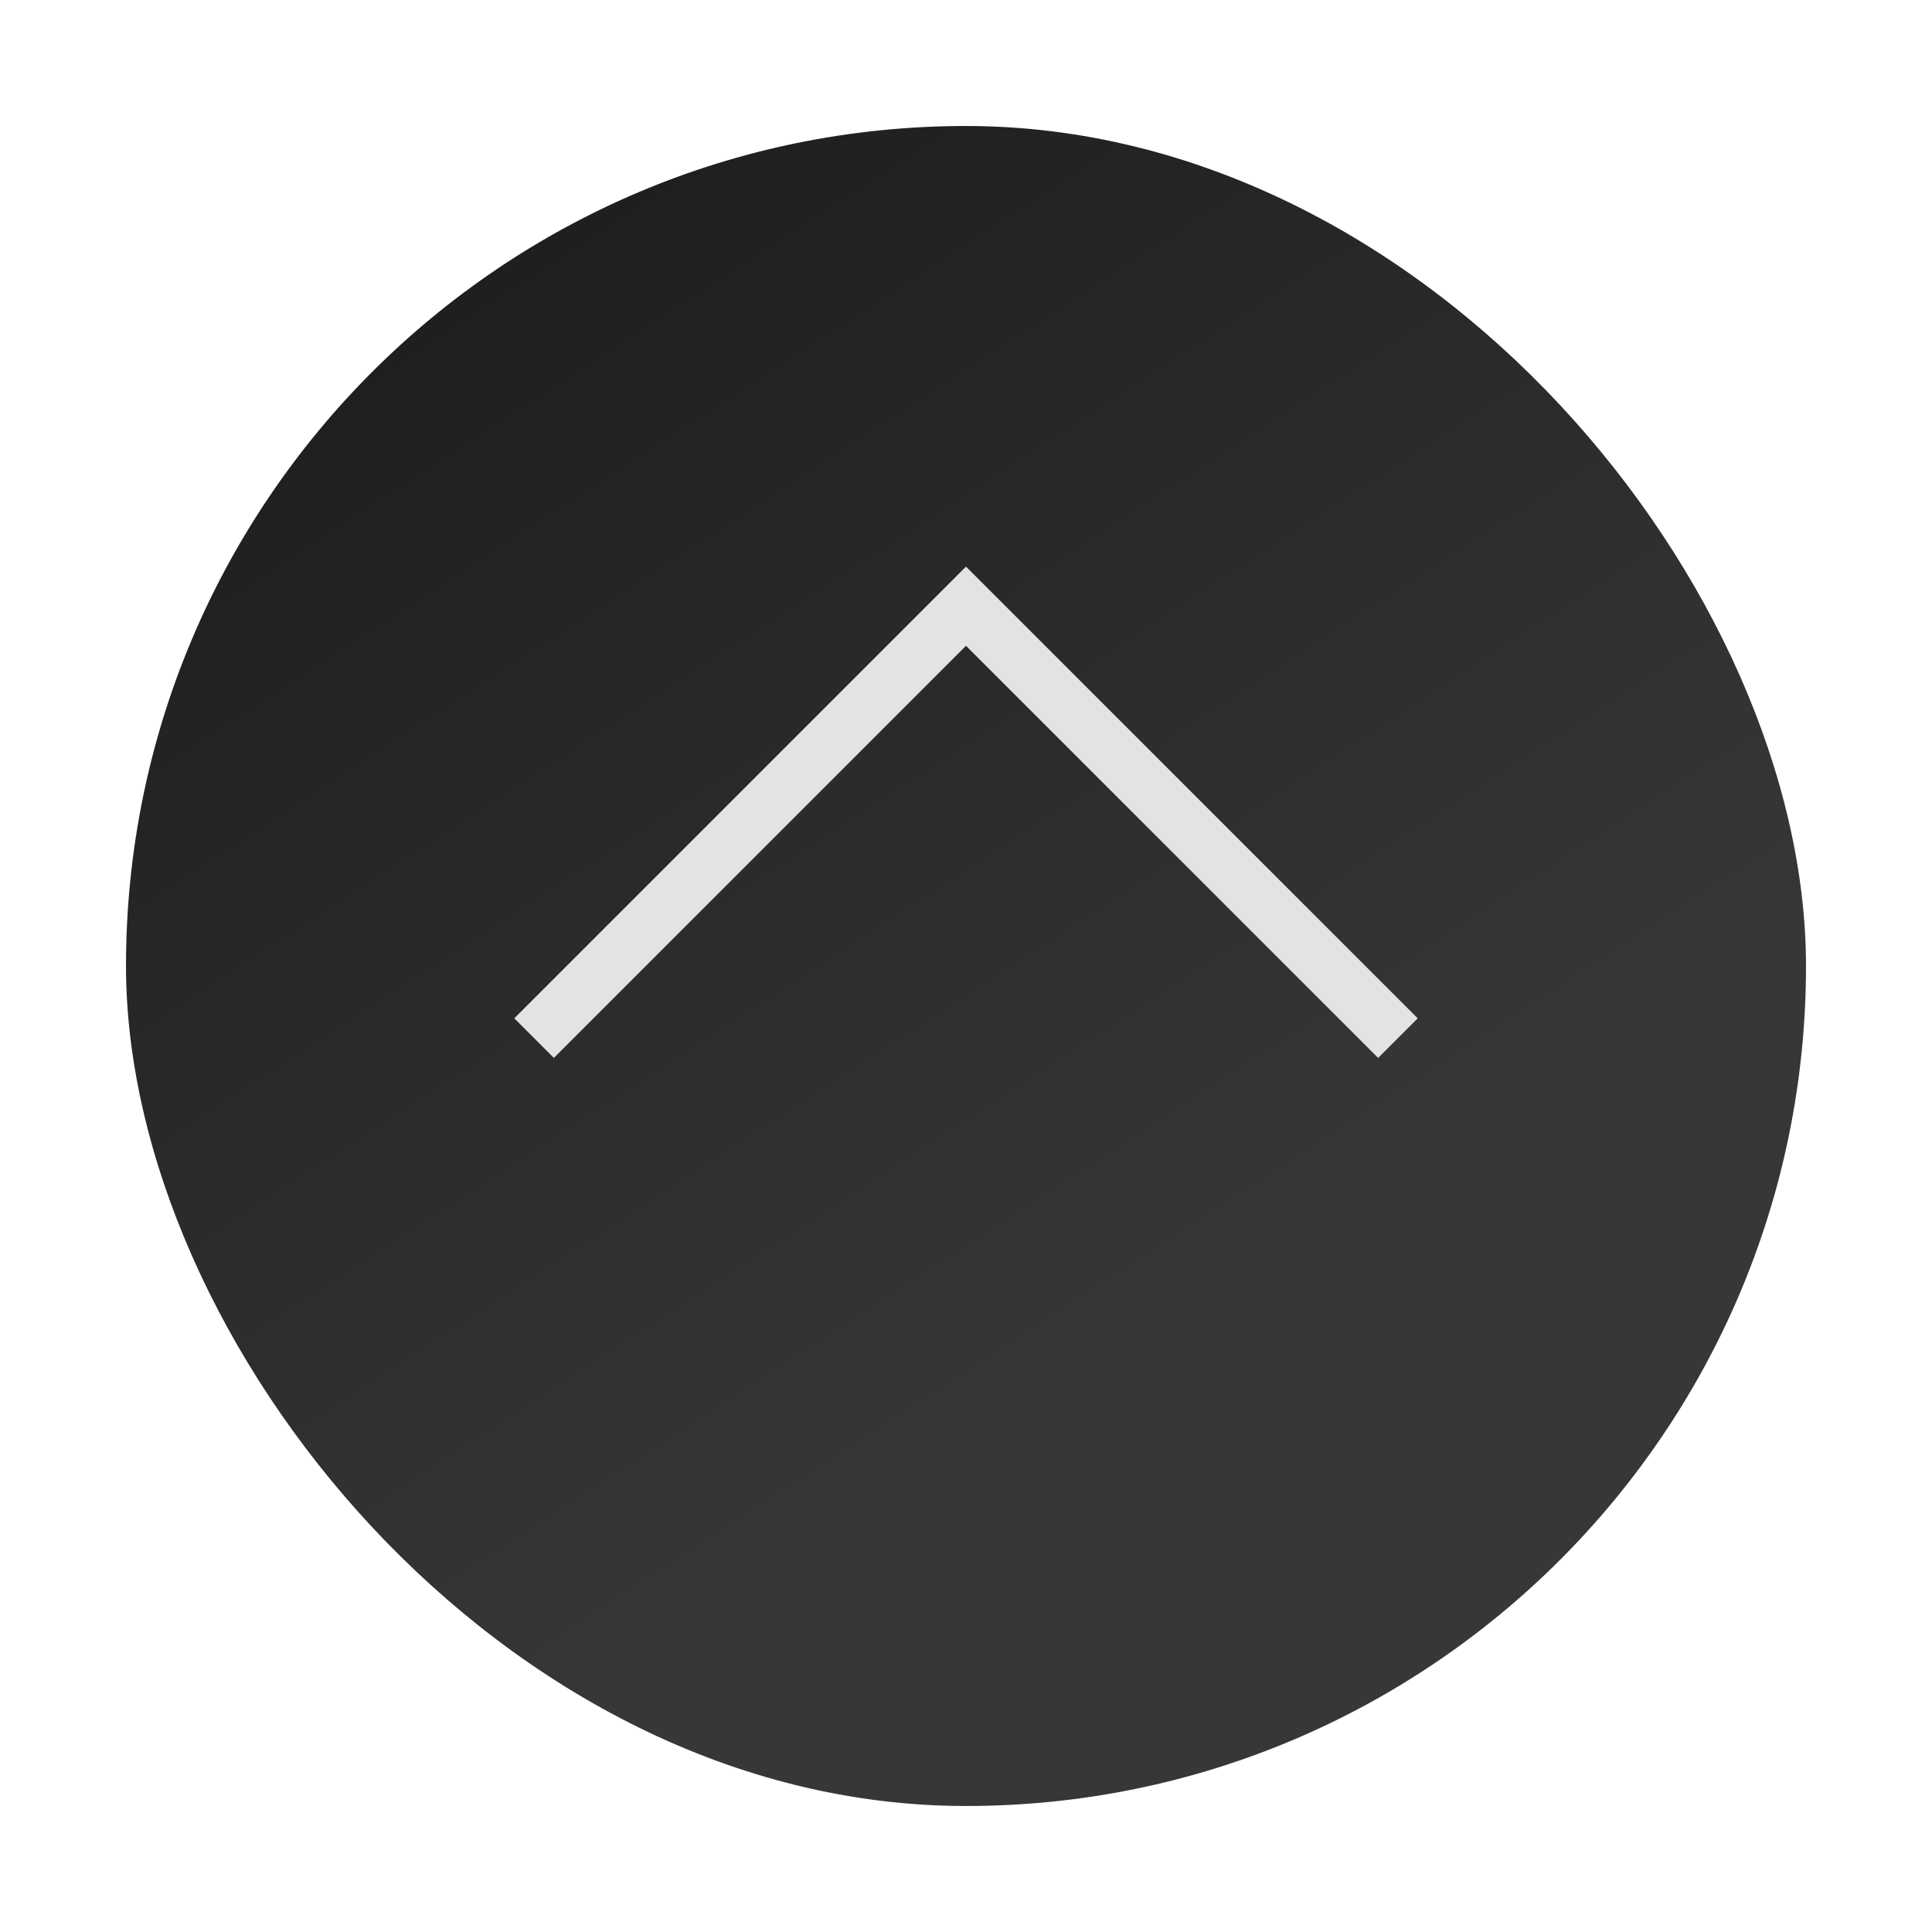
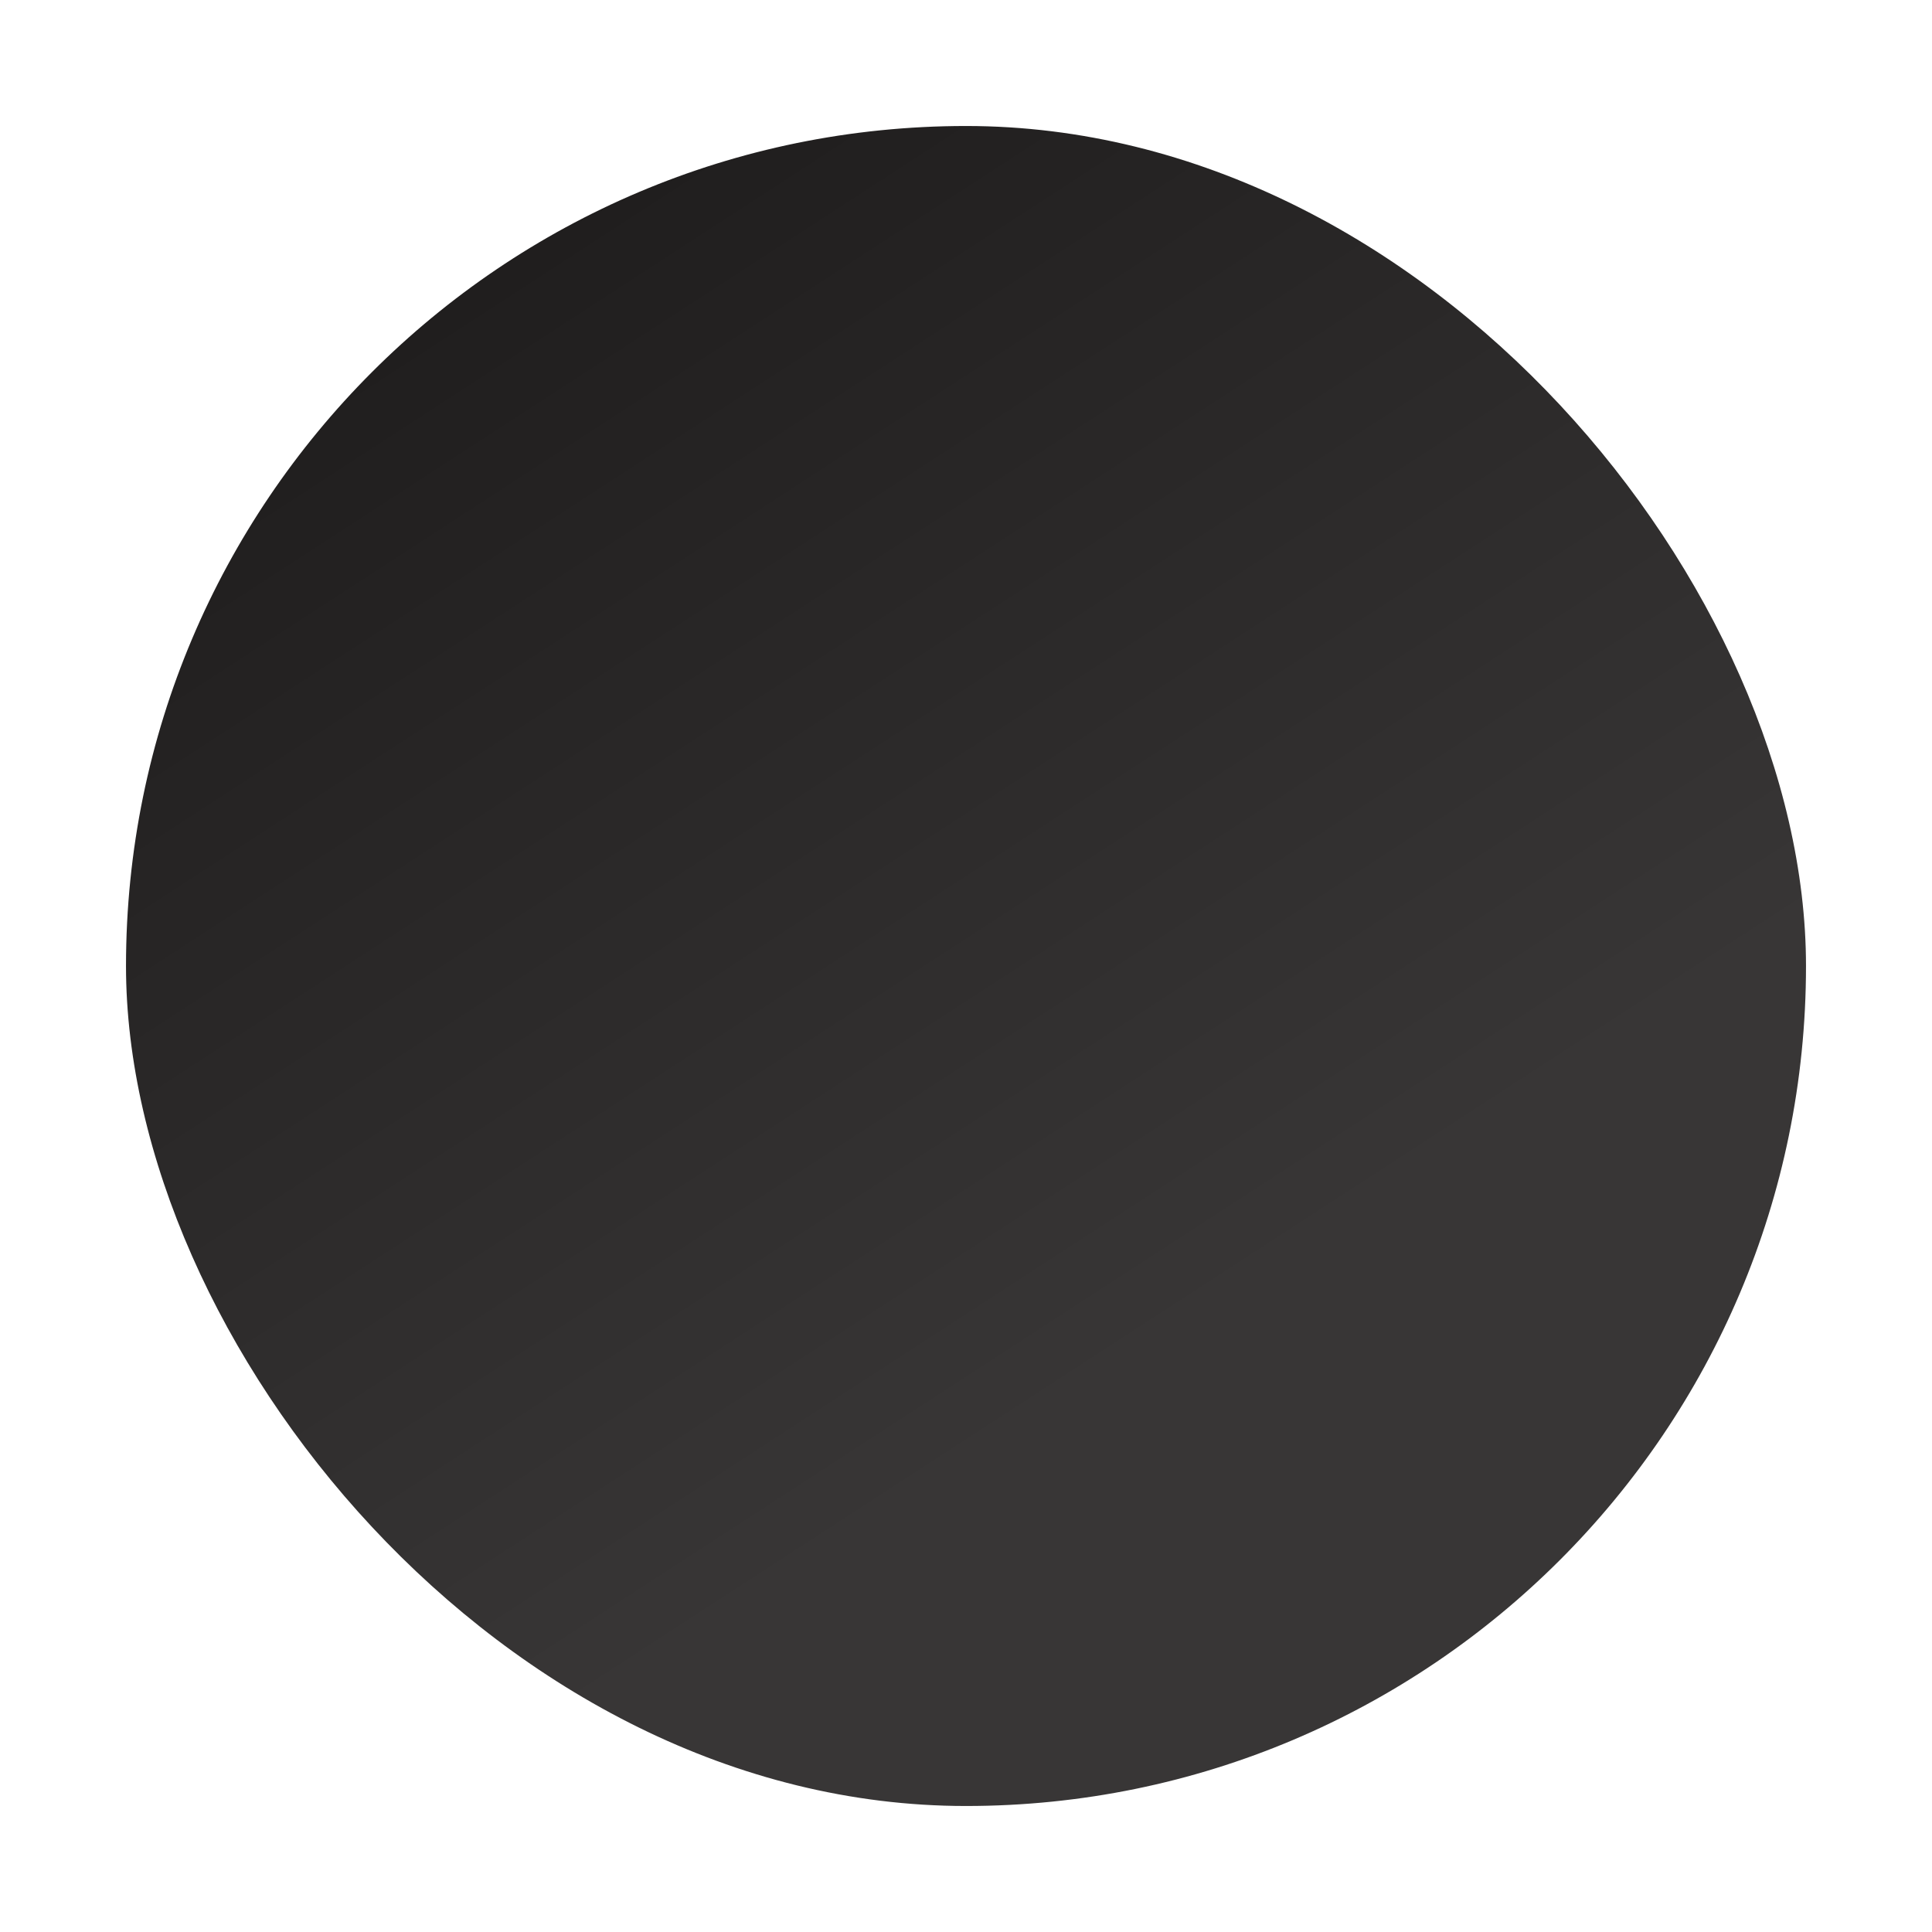
<svg xmlns="http://www.w3.org/2000/svg" width="69" height="69" viewBox="0 0 69 69">
  <defs>
    <linearGradient id="linear-gradient" x1="0.132" x2="0.606" y2="0.73" gradientUnits="objectBoundingBox">
      <stop offset="0" stop-color="#1c1a1a" />
      <stop offset="1" stop-color="#383636" />
    </linearGradient>
    <filter id="Прямоугольник_2087" x="0" y="0" width="69" height="69" filterUnits="userSpaceOnUse">
      <feOffset dy="3" input="SourceAlpha" />
      <feGaussianBlur stdDeviation="1.5" result="blur" />
      <feFlood flood-opacity="0.161" />
      <feComposite operator="in" in2="blur" />
      <feComposite in="SourceGraphic" />
    </filter>
  </defs>
  <g id="Компонент_17_1" data-name="Компонент 17 – 1" transform="translate(4.5 1.5)">
    <g transform="matrix(1, 0, 0, 1, -4.5, -1.5)" filter="url(#Прямоугольник_2087)">
      <rect id="Прямоугольник_2087-2" data-name="Прямоугольник 2087" width="60" height="60" rx="30" transform="translate(4.5 1.5)" fill="url(#linear-gradient)" />
    </g>
-     <path id="Контур_16126" data-name="Контур 16126" d="M0,15.426,15.426,0,30.852,15.426" transform="translate(14.574 20.15)" fill="none" stroke="#e3e3e3" stroke-width="2" />
  </g>
</svg>